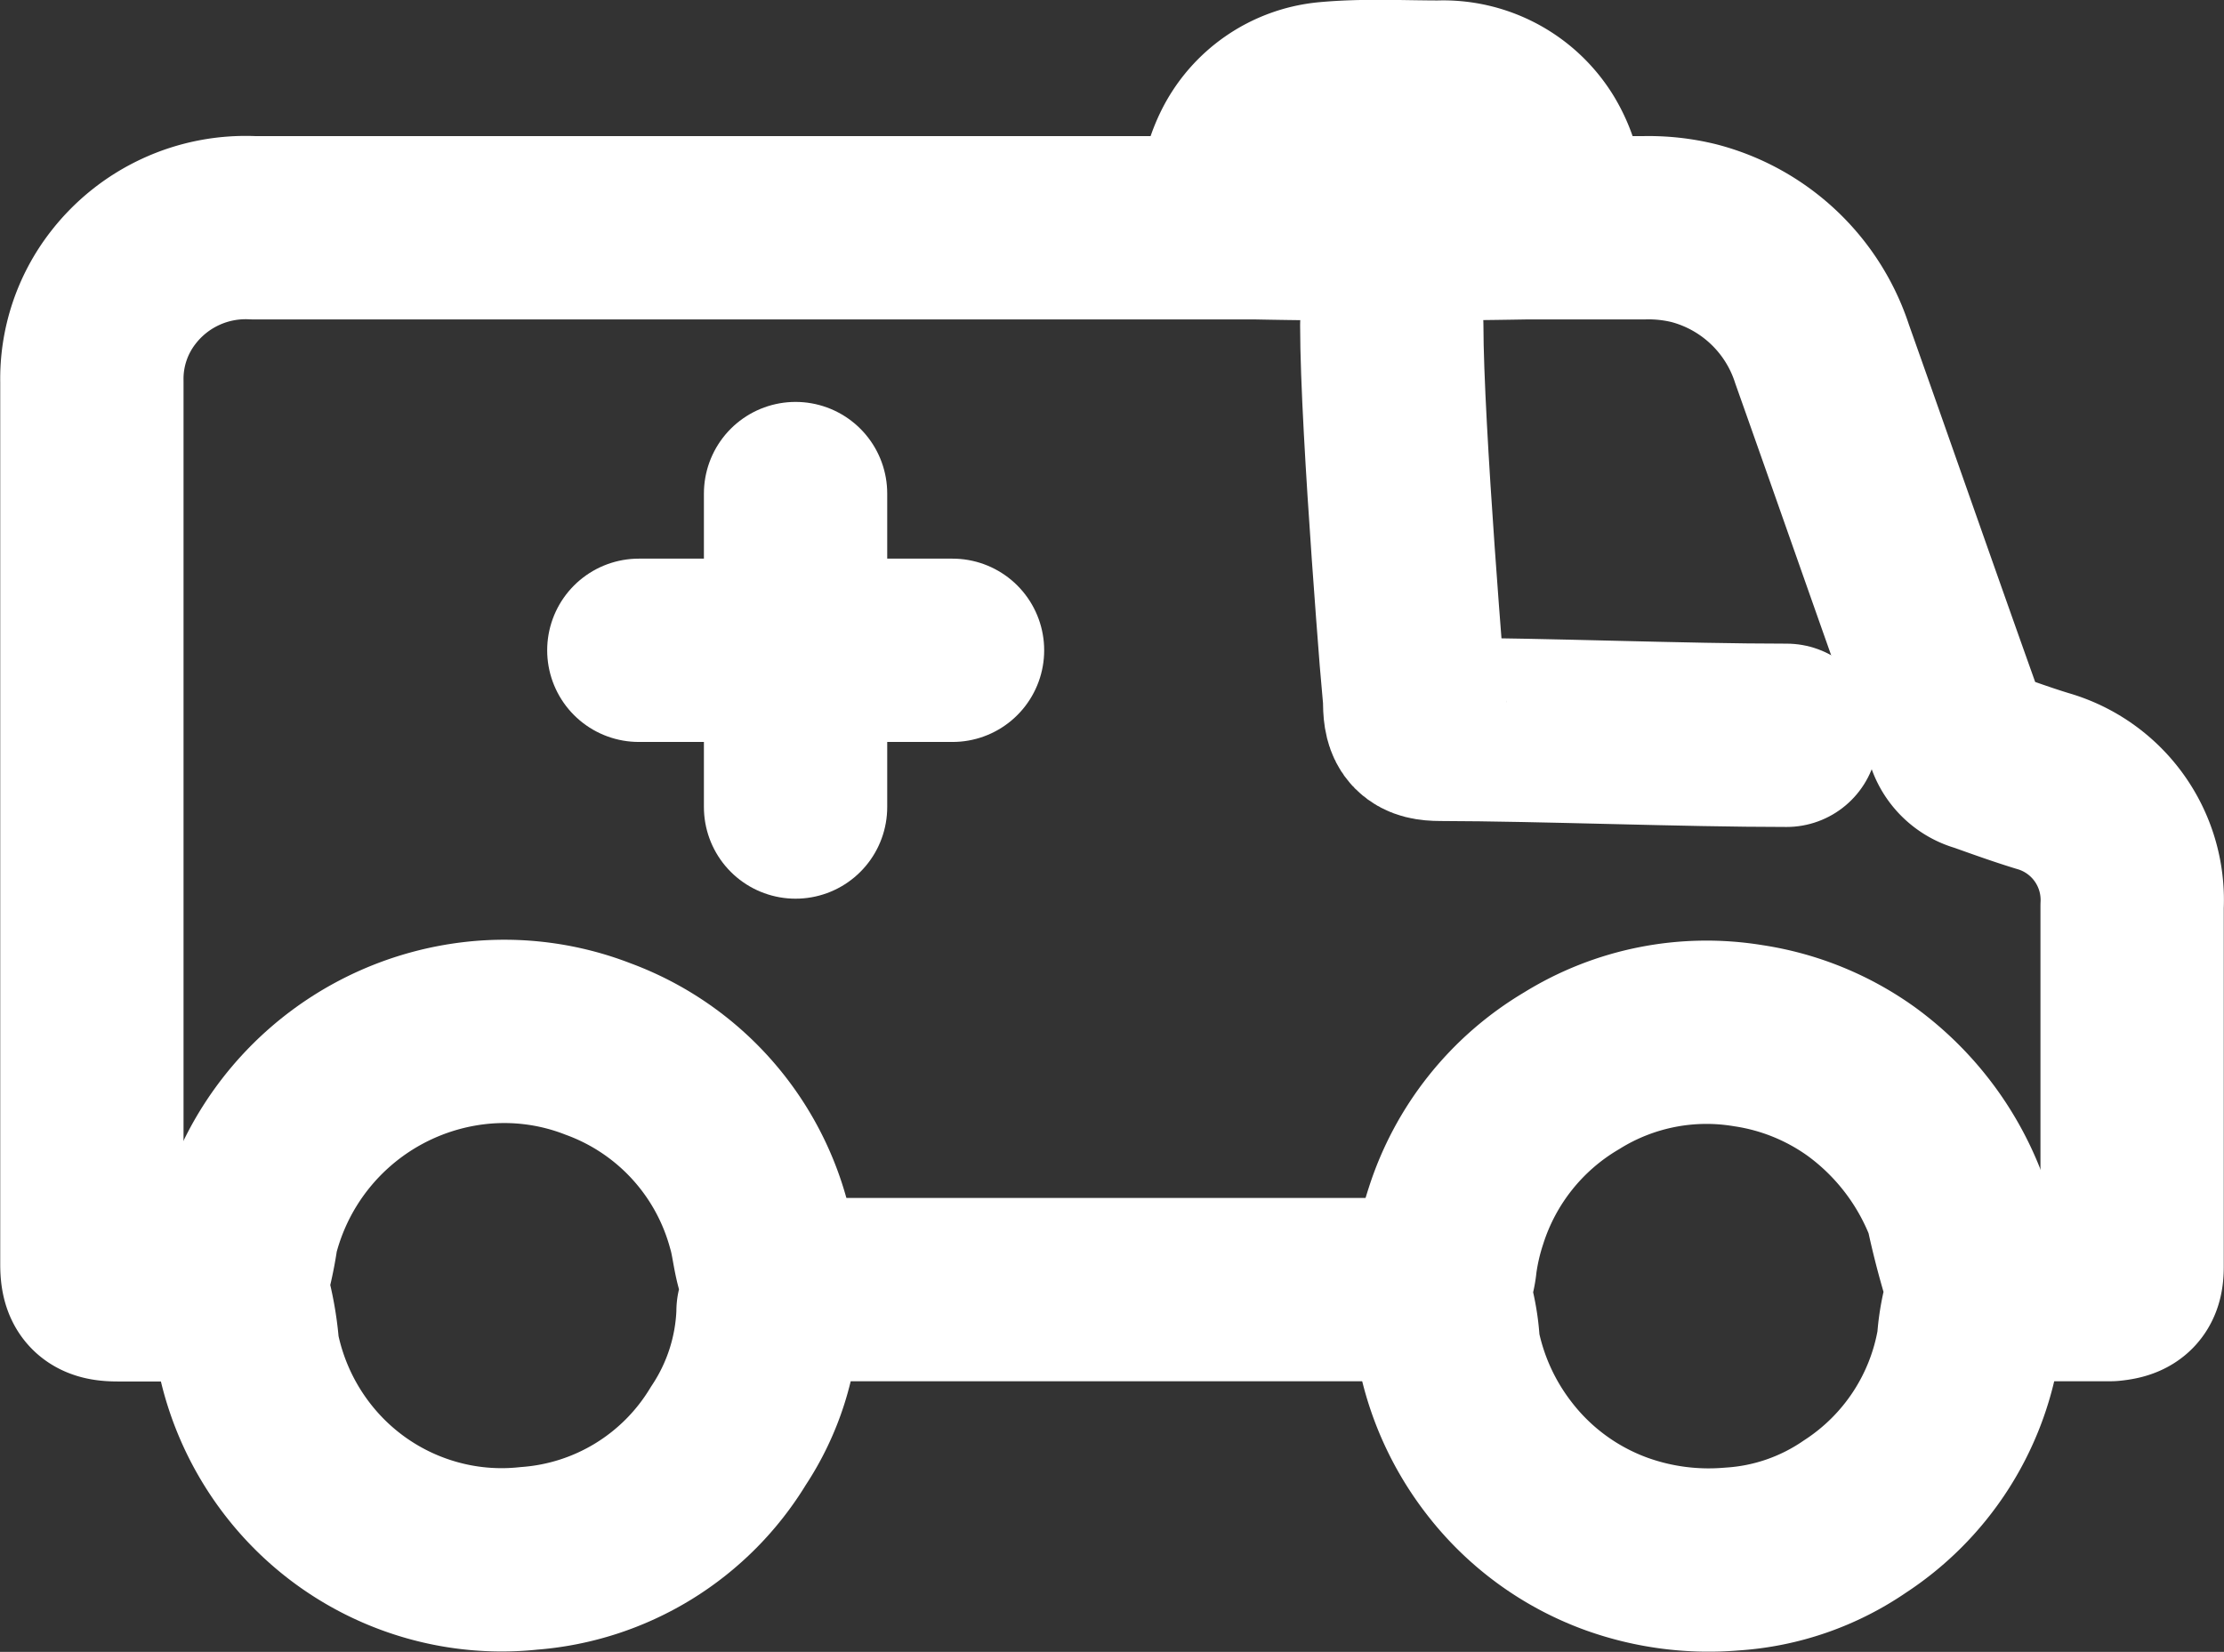
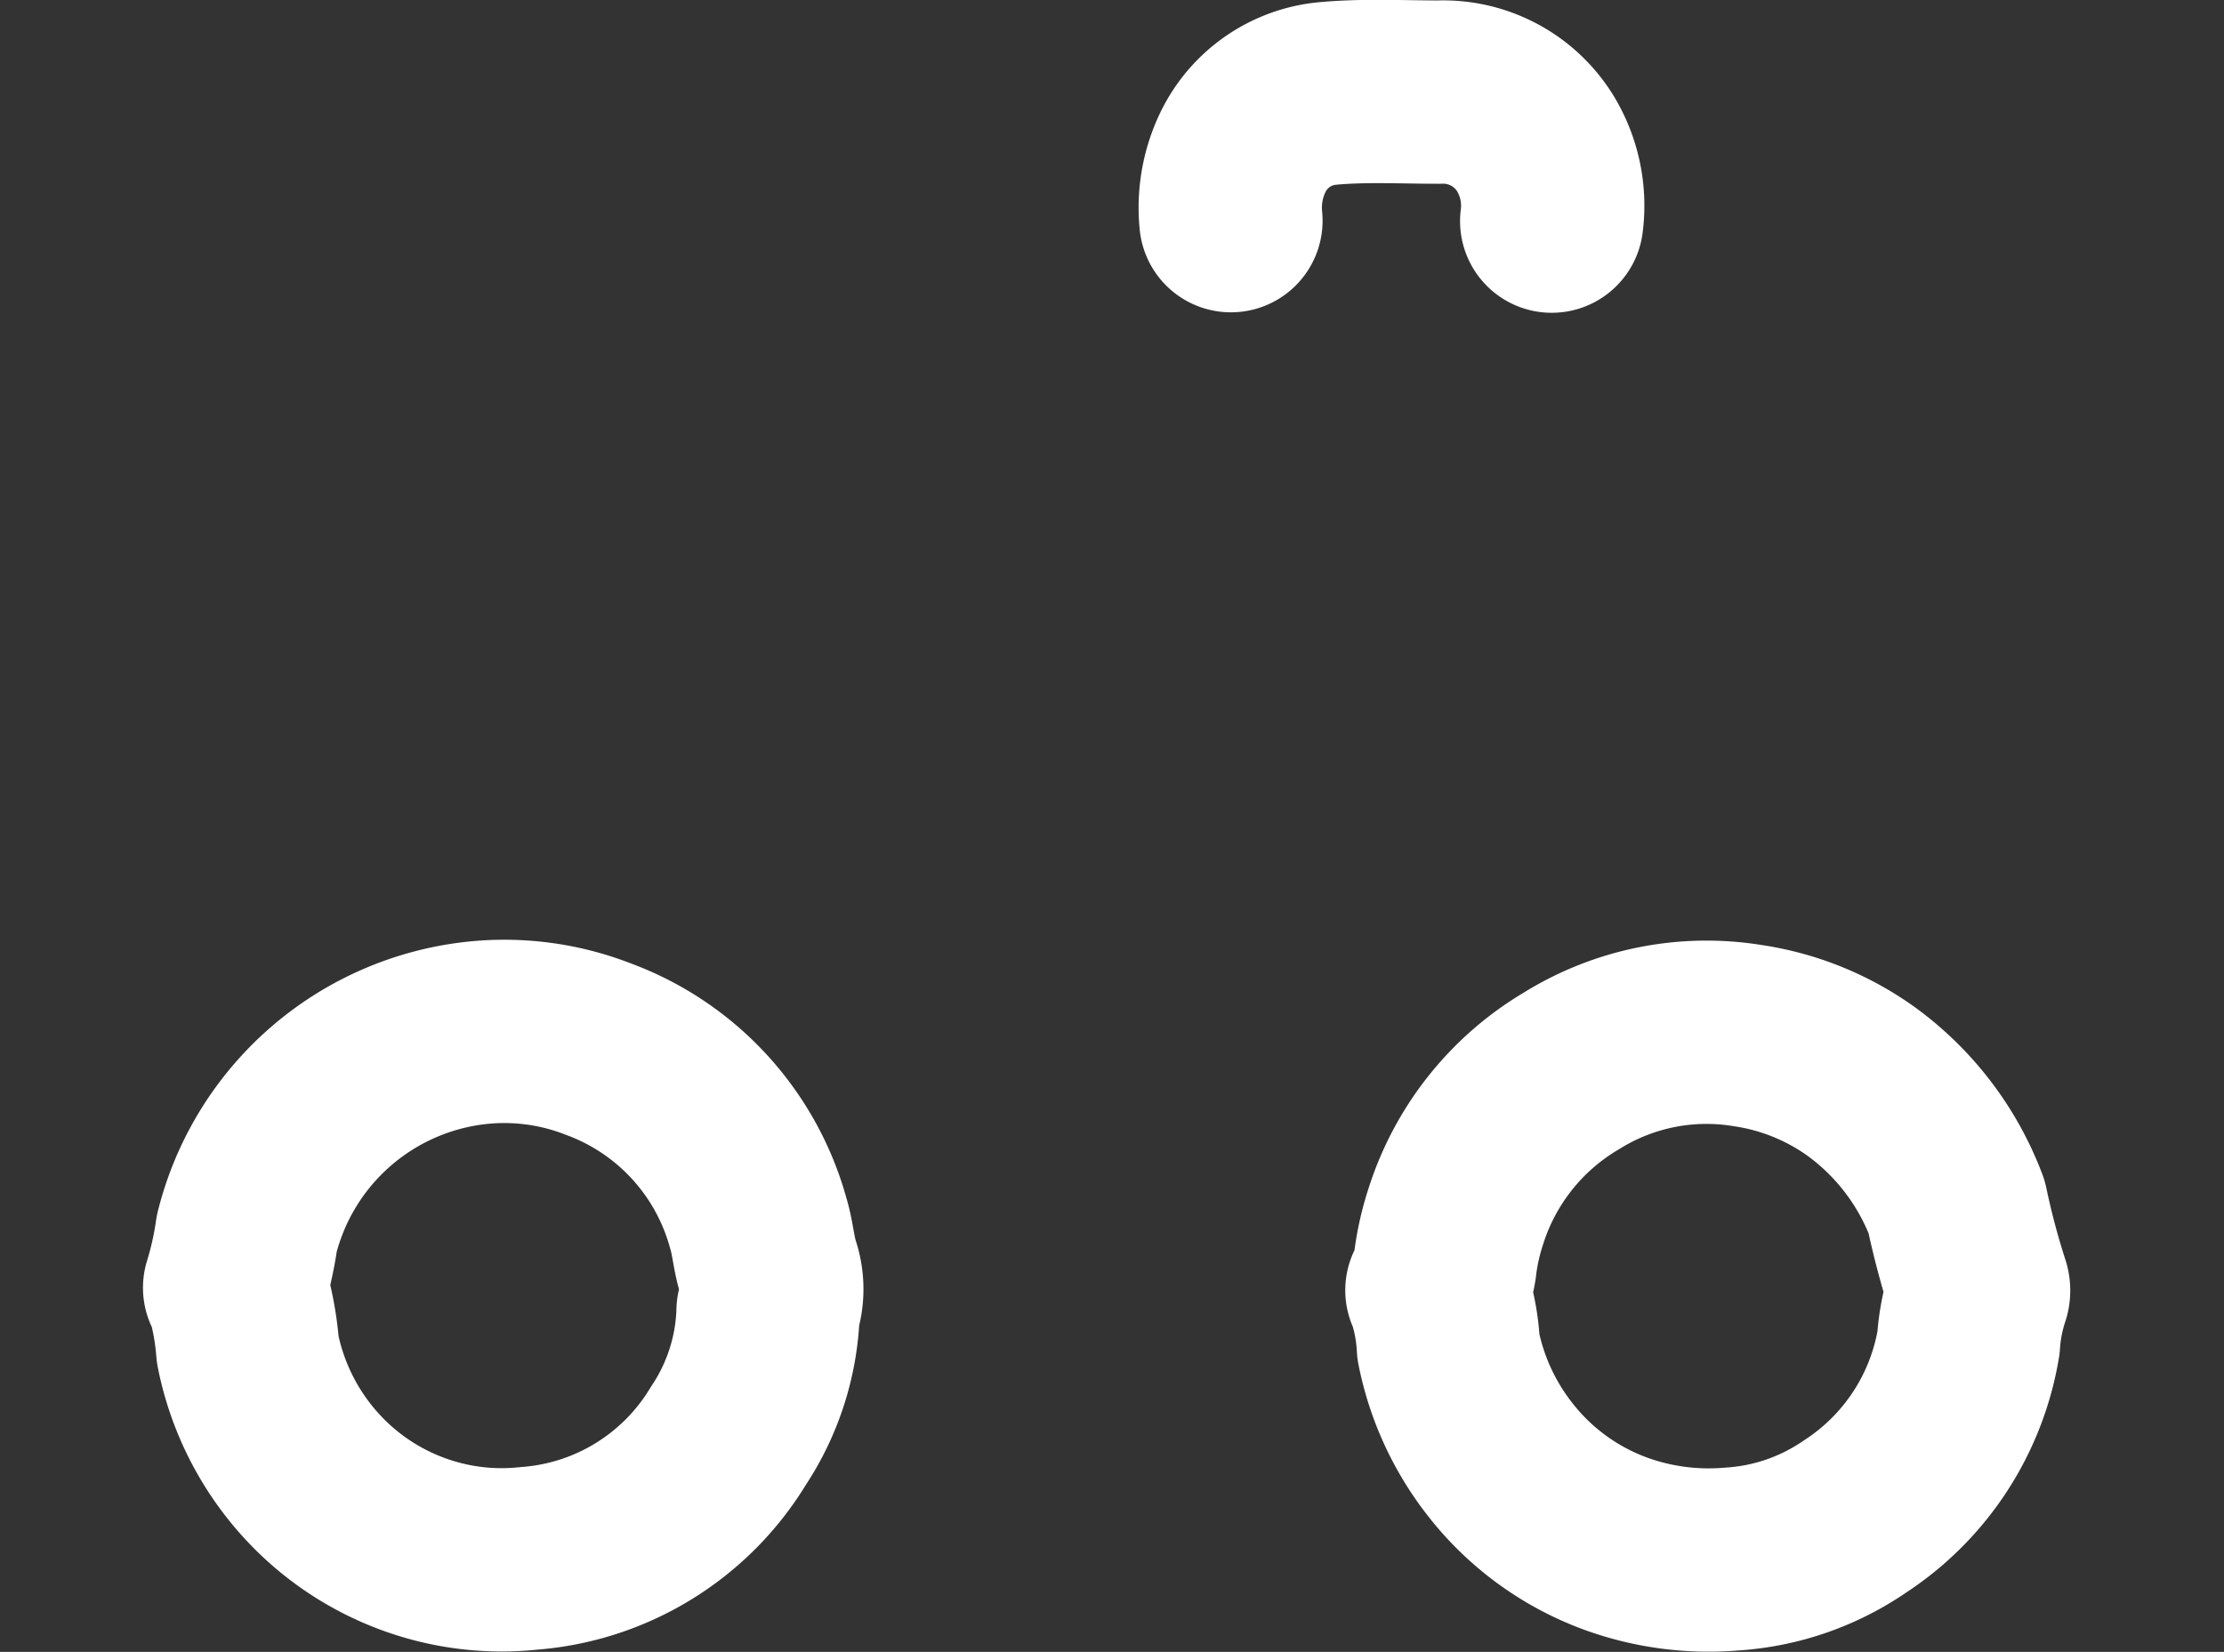
<svg xmlns="http://www.w3.org/2000/svg" width="9.706" height="7.209" viewBox="0 0 9.706 7.209">
  <rect x="0" y="0" width="9.706" height="7.209" fill="#333333" stroke="none" />
  <g id="Group_8637" data-name="Group 8637" transform="translate(0.4 0.4)">
    <g id="Group_1092" data-name="Group 1092" transform="translate(0 0)">
-       <path id="Path_674" data-name="Path 674" d="M-304.422,144.611h.528c.014,0,.028,0,.042,0,.072-.007.094-.028.094-.1,0-.358,0-.716,0-1.074,0-.166,0-.332,0-.5a.54.54,0,0,0-.392-.546c-.088-.027-.174-.058-.261-.089a.155.155,0,0,1-.108-.1c-.2-.558-.394-1.116-.592-1.674a.8.8,0,0,0-.558-.527.828.828,0,0,0-.219-.024c-.093,0-.186,0-.279,0s-.154,0-.232,0c-.4.007-.791.008-1.186,0-.08,0-.158,0-.237,0-.781,0-.524,0-1.305,0q-1.415,0-2.83,0a.676.676,0,0,0-.569.262.648.648,0,0,0-.136.409q0,.671,0,1.341V144.5c0,.088.024.112.113.112h.516" transform="translate(312.663 -139.383)" fill="none" stroke="#fff" stroke-linecap="round" stroke-linejoin="round" stroke-width="0.8" fill-rule="evenodd" />
-       <path id="Path_675" data-name="Path 675" d="M-267.233,145.08c-.451,0-1.059-.025-1.51-.026-.089,0-.112-.025-.113-.113,0-.006-.1-1.193-.1-1.651" transform="translate(274.63 -142.271)" fill="none" stroke="#fff" stroke-linecap="round" stroke-linejoin="round" stroke-width="0.8" fill-rule="evenodd" />
-       <path id="Path_676" data-name="Path 676" d="M-289.578,175.712h2.871" transform="translate(292.574 -170.484)" fill="none" stroke="#fff" stroke-linecap="round" stroke-linejoin="round" stroke-width="0.8" fill-rule="evenodd" />
      <path id="Path_677" data-name="Path 677" d="M-307.771,168.181a1.28,1.28,0,0,1,.046.255,1.145,1.145,0,0,0,.3.575,1.127,1.127,0,0,0,.5.3,1.117,1.117,0,0,0,.427.037,1.115,1.115,0,0,0,.871-.535,1.037,1.037,0,0,0,.173-.539.025.025,0,0,1,0-.006.285.285,0,0,0,0-.19c-.019-.062-.023-.127-.042-.19a1.128,1.128,0,0,0-.7-.763,1.128,1.128,0,0,0-.533-.07,1.163,1.163,0,0,0-1,.875,1.539,1.539,0,0,1-.053.237" transform="translate(308.406 -162.947)" fill="none" stroke="#fff" stroke-linecap="round" stroke-linejoin="round" stroke-width="0.8" fill-rule="evenodd" />
      <path id="Path_678" data-name="Path 678" d="M-267.407,168.152a.869.869,0,0,1,.047.243,1.16,1.16,0,0,0,.221.486,1.134,1.134,0,0,0,.515.376,1.188,1.188,0,0,0,.5.065,1.067,1.067,0,0,0,.539-.186,1.124,1.124,0,0,0,.495-.758.864.864,0,0,1,.041-.213.039.039,0,0,0,0-.03,3.5,3.5,0,0,1-.093-.351,1.2,1.2,0,0,0-.416-.546,1.134,1.134,0,0,0-.493-.2,1.115,1.115,0,0,0-.771.153,1.136,1.136,0,0,0-.505.634,1.11,1.11,0,0,0-.046.2.328.328,0,0,1-.037.124" transform="translate(273.281 -162.918)" fill="none" stroke="#fff" stroke-linecap="round" stroke-linejoin="round" stroke-width="0.8" fill-rule="evenodd" />
      <path id="Path_679" data-name="Path 679" d="M-272.96,135.993a.523.523,0,0,0-.071-.338.472.472,0,0,0-.421-.225c-.162,0-.325-.009-.487.006a.457.457,0,0,0-.368.255.558.558,0,0,0-.053.3" transform="translate(279.332 -135.428)" fill="none" stroke="#fff" stroke-linecap="round" stroke-linejoin="round" stroke-width="0.8" fill-rule="evenodd" />
    </g>
    <g id="Group_1093" data-name="Group 1093" transform="translate(2.148 1.514)">
-       <line id="Line_61" data-name="Line 61" y2="1.368" transform="translate(0.924 0.24)" fill="none" stroke="#fff" stroke-linecap="round" stroke-linejoin="round" stroke-width="0.8" />
-       <line id="Line_62" data-name="Line 62" x2="1.369" transform="translate(0.24 0.924)" fill="none" stroke="#fff" stroke-linecap="round" stroke-linejoin="round" stroke-width="0.8" />
-     </g>
+       </g>
  </g>
</svg>